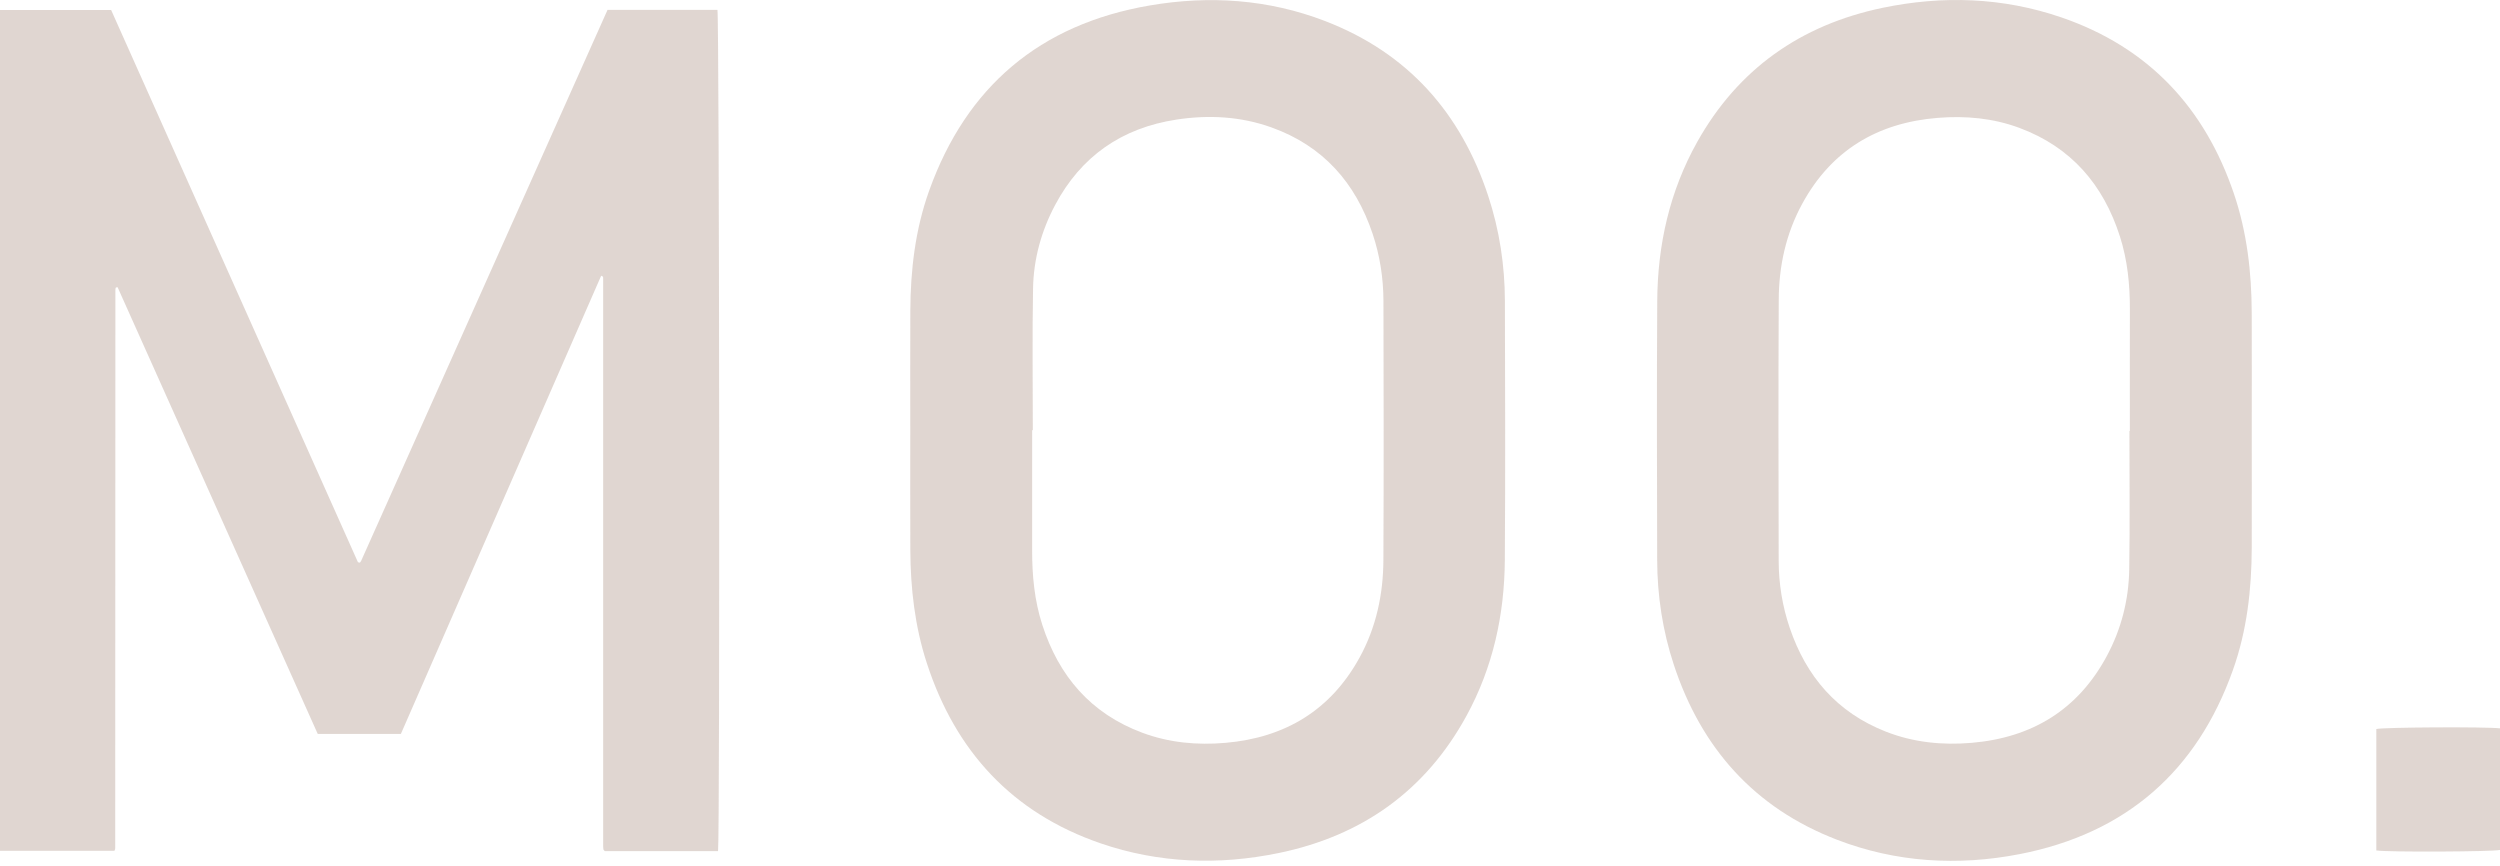
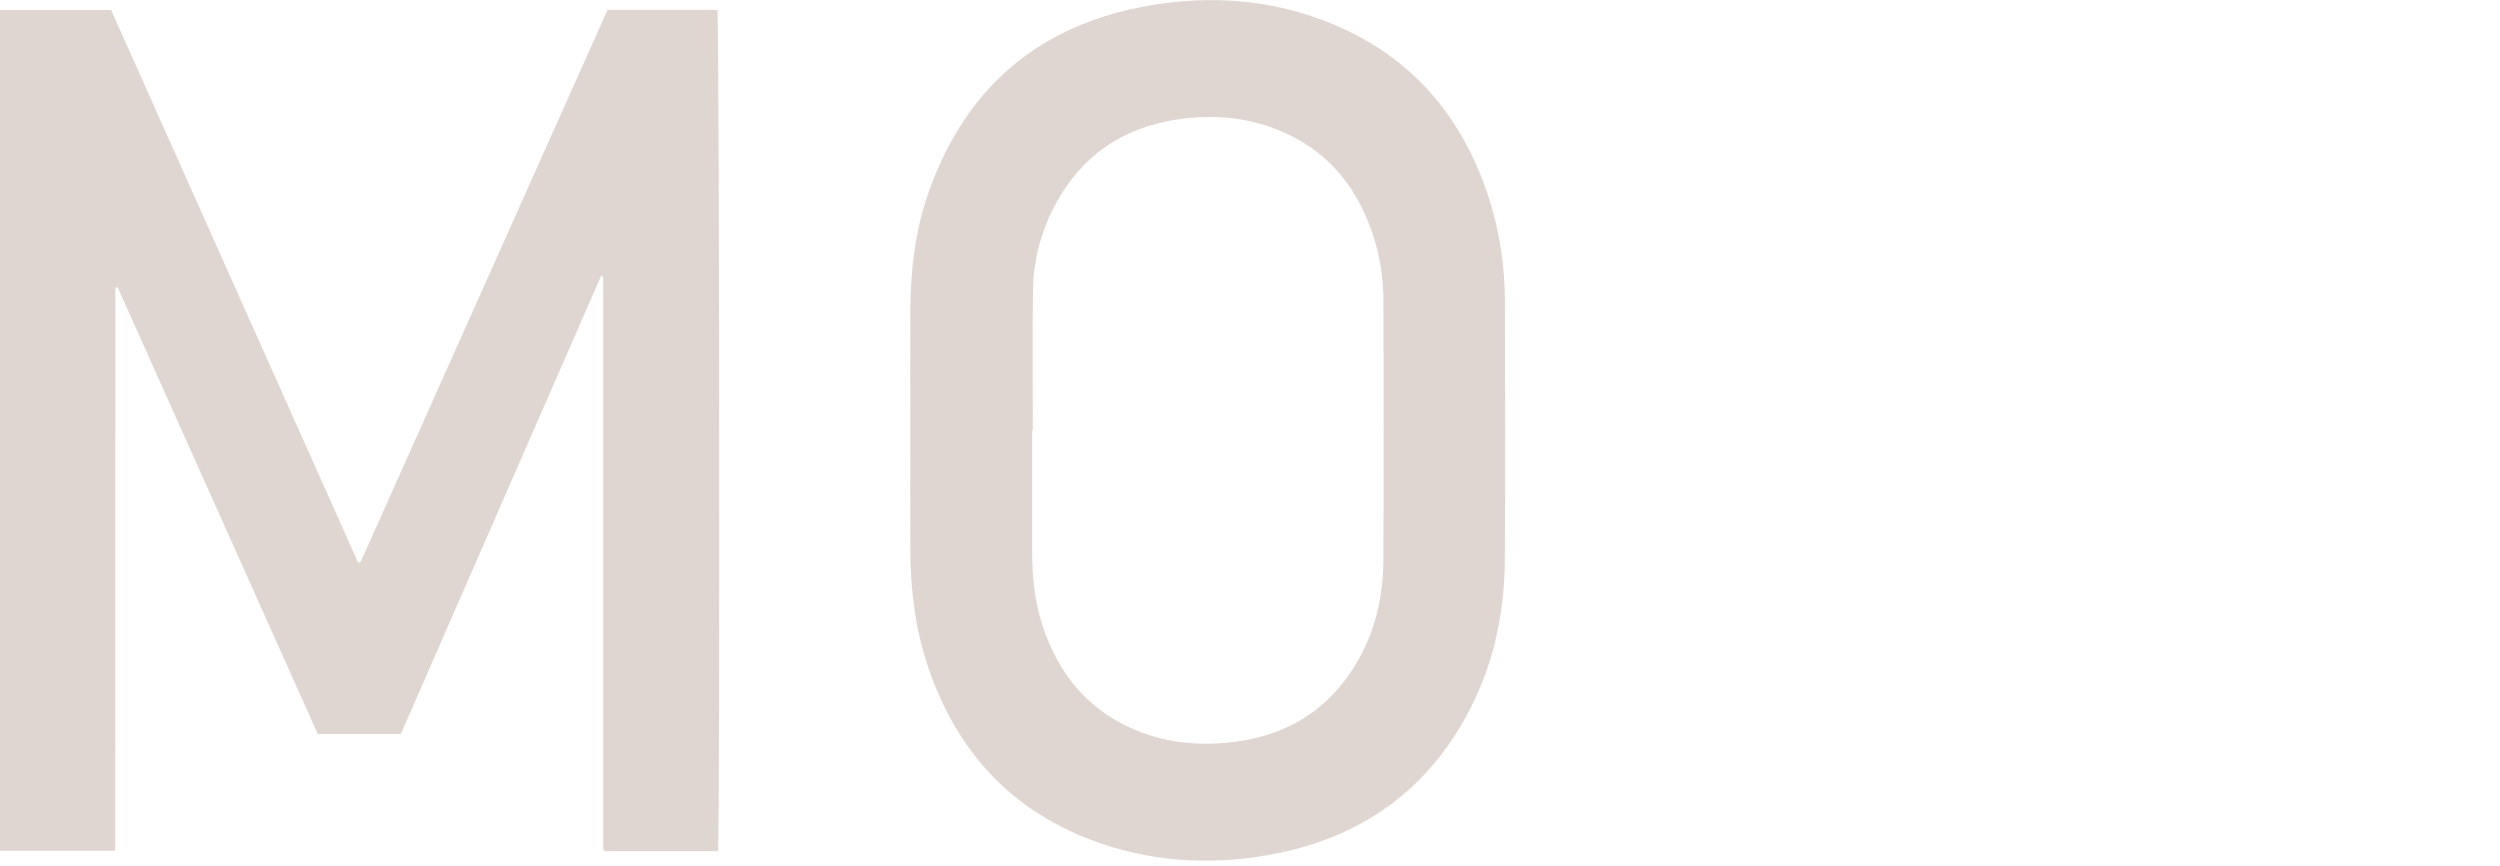
<svg xmlns="http://www.w3.org/2000/svg" width="277" height="96" viewBox="0 0 277 96" fill="none">
-   <path d="M79.559 94.305L67.007 94.305C66.975 94.27 66.952 94.245 66.929 94.219C66.908 94.194 66.881 94.172 66.868 94.143C66.856 94.113 66.854 94.077 66.85 94.045C66.843 93.978 66.837 93.912 66.833 93.846C66.83 93.812 66.83 93.779 66.83 93.745C66.83 93.678 66.83 93.611 66.83 93.544C66.83 93.444 66.83 93.343 66.83 93.243C66.83 72.545 66.83 51.847 66.83 31.149C66.83 31.082 66.83 31.015 66.83 30.948C66.83 30.915 66.83 30.881 66.829 30.848C66.829 30.814 66.829 30.781 66.825 30.747C66.82 30.714 66.816 30.677 66.799 30.651C66.785 30.63 66.751 30.622 66.611 30.546C59.213 47.472 51.819 64.386 44.416 81.32L35.206 81.32C27.821 64.837 20.421 48.319 13.028 31.82C12.916 31.839 12.88 31.838 12.853 31.853C12.83 31.867 12.81 31.899 12.806 31.926C12.795 31.991 12.786 32.058 12.786 32.124C12.779 52.755 12.772 73.386 12.765 94.017C12.765 94.049 12.754 94.083 12.744 94.115C12.734 94.145 12.719 94.173 12.678 94.268L-2.47388e-08 94.268L0 1.109L12.313 1.109C21.413 21.471 30.549 41.909 39.663 62.298C39.783 62.327 39.817 62.345 39.848 62.341C39.875 62.337 39.906 62.313 39.923 62.289C39.961 62.235 39.998 62.179 40.026 62.119C49.117 41.792 58.206 21.464 67.317 1.091L79.492 1.091C79.699 1.784 79.776 92.668 79.559 94.305Z" fill="#73482F" fill-opacity="0.22" />
+   <path d="M79.559 94.305L67.007 94.305C66.975 94.27 66.952 94.245 66.929 94.219C66.908 94.194 66.881 94.172 66.868 94.143C66.843 93.978 66.837 93.912 66.833 93.846C66.83 93.812 66.83 93.779 66.83 93.745C66.83 93.678 66.83 93.611 66.83 93.544C66.83 93.444 66.83 93.343 66.83 93.243C66.83 72.545 66.83 51.847 66.83 31.149C66.83 31.082 66.83 31.015 66.83 30.948C66.83 30.915 66.83 30.881 66.829 30.848C66.829 30.814 66.829 30.781 66.825 30.747C66.82 30.714 66.816 30.677 66.799 30.651C66.785 30.63 66.751 30.622 66.611 30.546C59.213 47.472 51.819 64.386 44.416 81.32L35.206 81.32C27.821 64.837 20.421 48.319 13.028 31.82C12.916 31.839 12.88 31.838 12.853 31.853C12.83 31.867 12.81 31.899 12.806 31.926C12.795 31.991 12.786 32.058 12.786 32.124C12.779 52.755 12.772 73.386 12.765 94.017C12.765 94.049 12.754 94.083 12.744 94.115C12.734 94.145 12.719 94.173 12.678 94.268L-2.47388e-08 94.268L0 1.109L12.313 1.109C21.413 21.471 30.549 41.909 39.663 62.298C39.783 62.327 39.817 62.345 39.848 62.341C39.875 62.337 39.906 62.313 39.923 62.289C39.961 62.235 39.998 62.179 40.026 62.119C49.117 41.792 58.206 21.464 67.317 1.091L79.492 1.091C79.699 1.784 79.776 92.668 79.559 94.305Z" fill="#73482F" fill-opacity="0.22" />
  <path d="M100.859 47.681C100.859 43.267 100.844 38.852 100.864 34.438C100.885 29.899 101.411 25.42 102.952 21.124C107.07 9.631 115.19 2.691 127.406 0.603C134.007 -0.526 140.539 -0.085 146.815 2.33C156.016 5.87 161.866 12.534 164.892 21.706C166.137 25.483 166.731 29.382 166.743 33.349C166.772 42.913 166.799 52.476 166.735 62.039C166.694 68.105 165.429 73.925 162.49 79.308C157.964 87.594 150.936 92.617 141.639 94.524C135.008 95.884 128.396 95.65 121.977 93.451C112.109 90.07 105.854 83.19 102.692 73.476C101.364 69.4 100.882 65.187 100.864 60.921C100.845 56.508 100.859 52.094 100.859 47.679L100.859 47.681ZM114.436 47.668C114.412 47.668 114.387 47.668 114.363 47.668C114.363 52.114 114.367 56.559 114.361 61.005C114.357 63.793 114.621 66.546 115.481 69.216C117.309 74.89 120.835 79.055 126.581 81.192C129.548 82.296 132.64 82.58 135.785 82.307C142.415 81.731 147.447 78.676 150.641 72.858C152.487 69.495 153.262 65.838 153.28 62.05C153.326 52.49 153.31 42.931 153.286 33.371C153.28 30.82 152.894 28.308 152.077 25.878C150.188 20.258 146.609 16.172 140.88 14.118C137.463 12.894 133.923 12.705 130.354 13.251C124.283 14.178 119.777 17.324 116.916 22.699C115.381 25.583 114.525 28.687 114.463 31.927C114.364 37.172 114.436 42.422 114.436 47.669L114.436 47.668Z" fill="#73482F" fill-opacity="0.22" />
-   <path d="M249.496 47.775C249.496 52.088 249.507 56.403 249.493 60.716C249.477 65.322 248.963 69.865 247.41 74.233C243.436 85.42 235.587 92.342 223.77 94.638C216.924 95.967 210.109 95.566 203.558 93.05C194.357 89.517 188.499 82.856 185.469 73.686C184.222 69.909 183.625 66.011 183.615 62.044C183.59 52.48 183.563 42.917 183.622 33.354C183.662 27.145 184.983 21.209 188.05 15.729C192.57 7.66 199.509 2.759 208.596 0.866C215.252 -0.52 221.902 -0.293 228.359 1.914C238.071 5.235 244.308 11.959 247.53 21.497C248.97 25.759 249.474 30.164 249.491 34.633C249.508 39.014 249.496 43.394 249.496 47.775ZM235.94 47.749C235.956 47.749 235.971 47.749 235.987 47.749C235.987 43.27 235.977 38.79 235.991 34.311C235.999 31.555 235.732 28.836 234.888 26.2C233.06 20.485 229.507 16.303 223.722 14.16C220.817 13.085 217.788 12.813 214.715 13.059C208.001 13.598 202.908 16.668 199.69 22.573C197.888 25.88 197.103 29.467 197.085 33.186C197.035 42.846 197.054 52.505 197.078 62.165C197.085 64.683 197.486 67.16 198.298 69.556C200.123 74.946 203.524 78.938 208.962 81.069C212.012 82.263 215.198 82.583 218.449 82.307C225.166 81.736 230.235 78.628 233.422 72.714C235.038 69.715 235.865 66.47 235.919 63.089C235.999 57.976 235.94 52.861 235.94 47.747L235.94 47.749Z" fill="#73482F" fill-opacity="0.22" />
-   <path d="M277 80.701L277 94.171C276.293 94.373 264.611 94.431 263.296 94.231L263.296 80.775C264.061 80.578 275.432 80.514 277 80.701Z" fill="#73482F" fill-opacity="0.22" />
</svg>